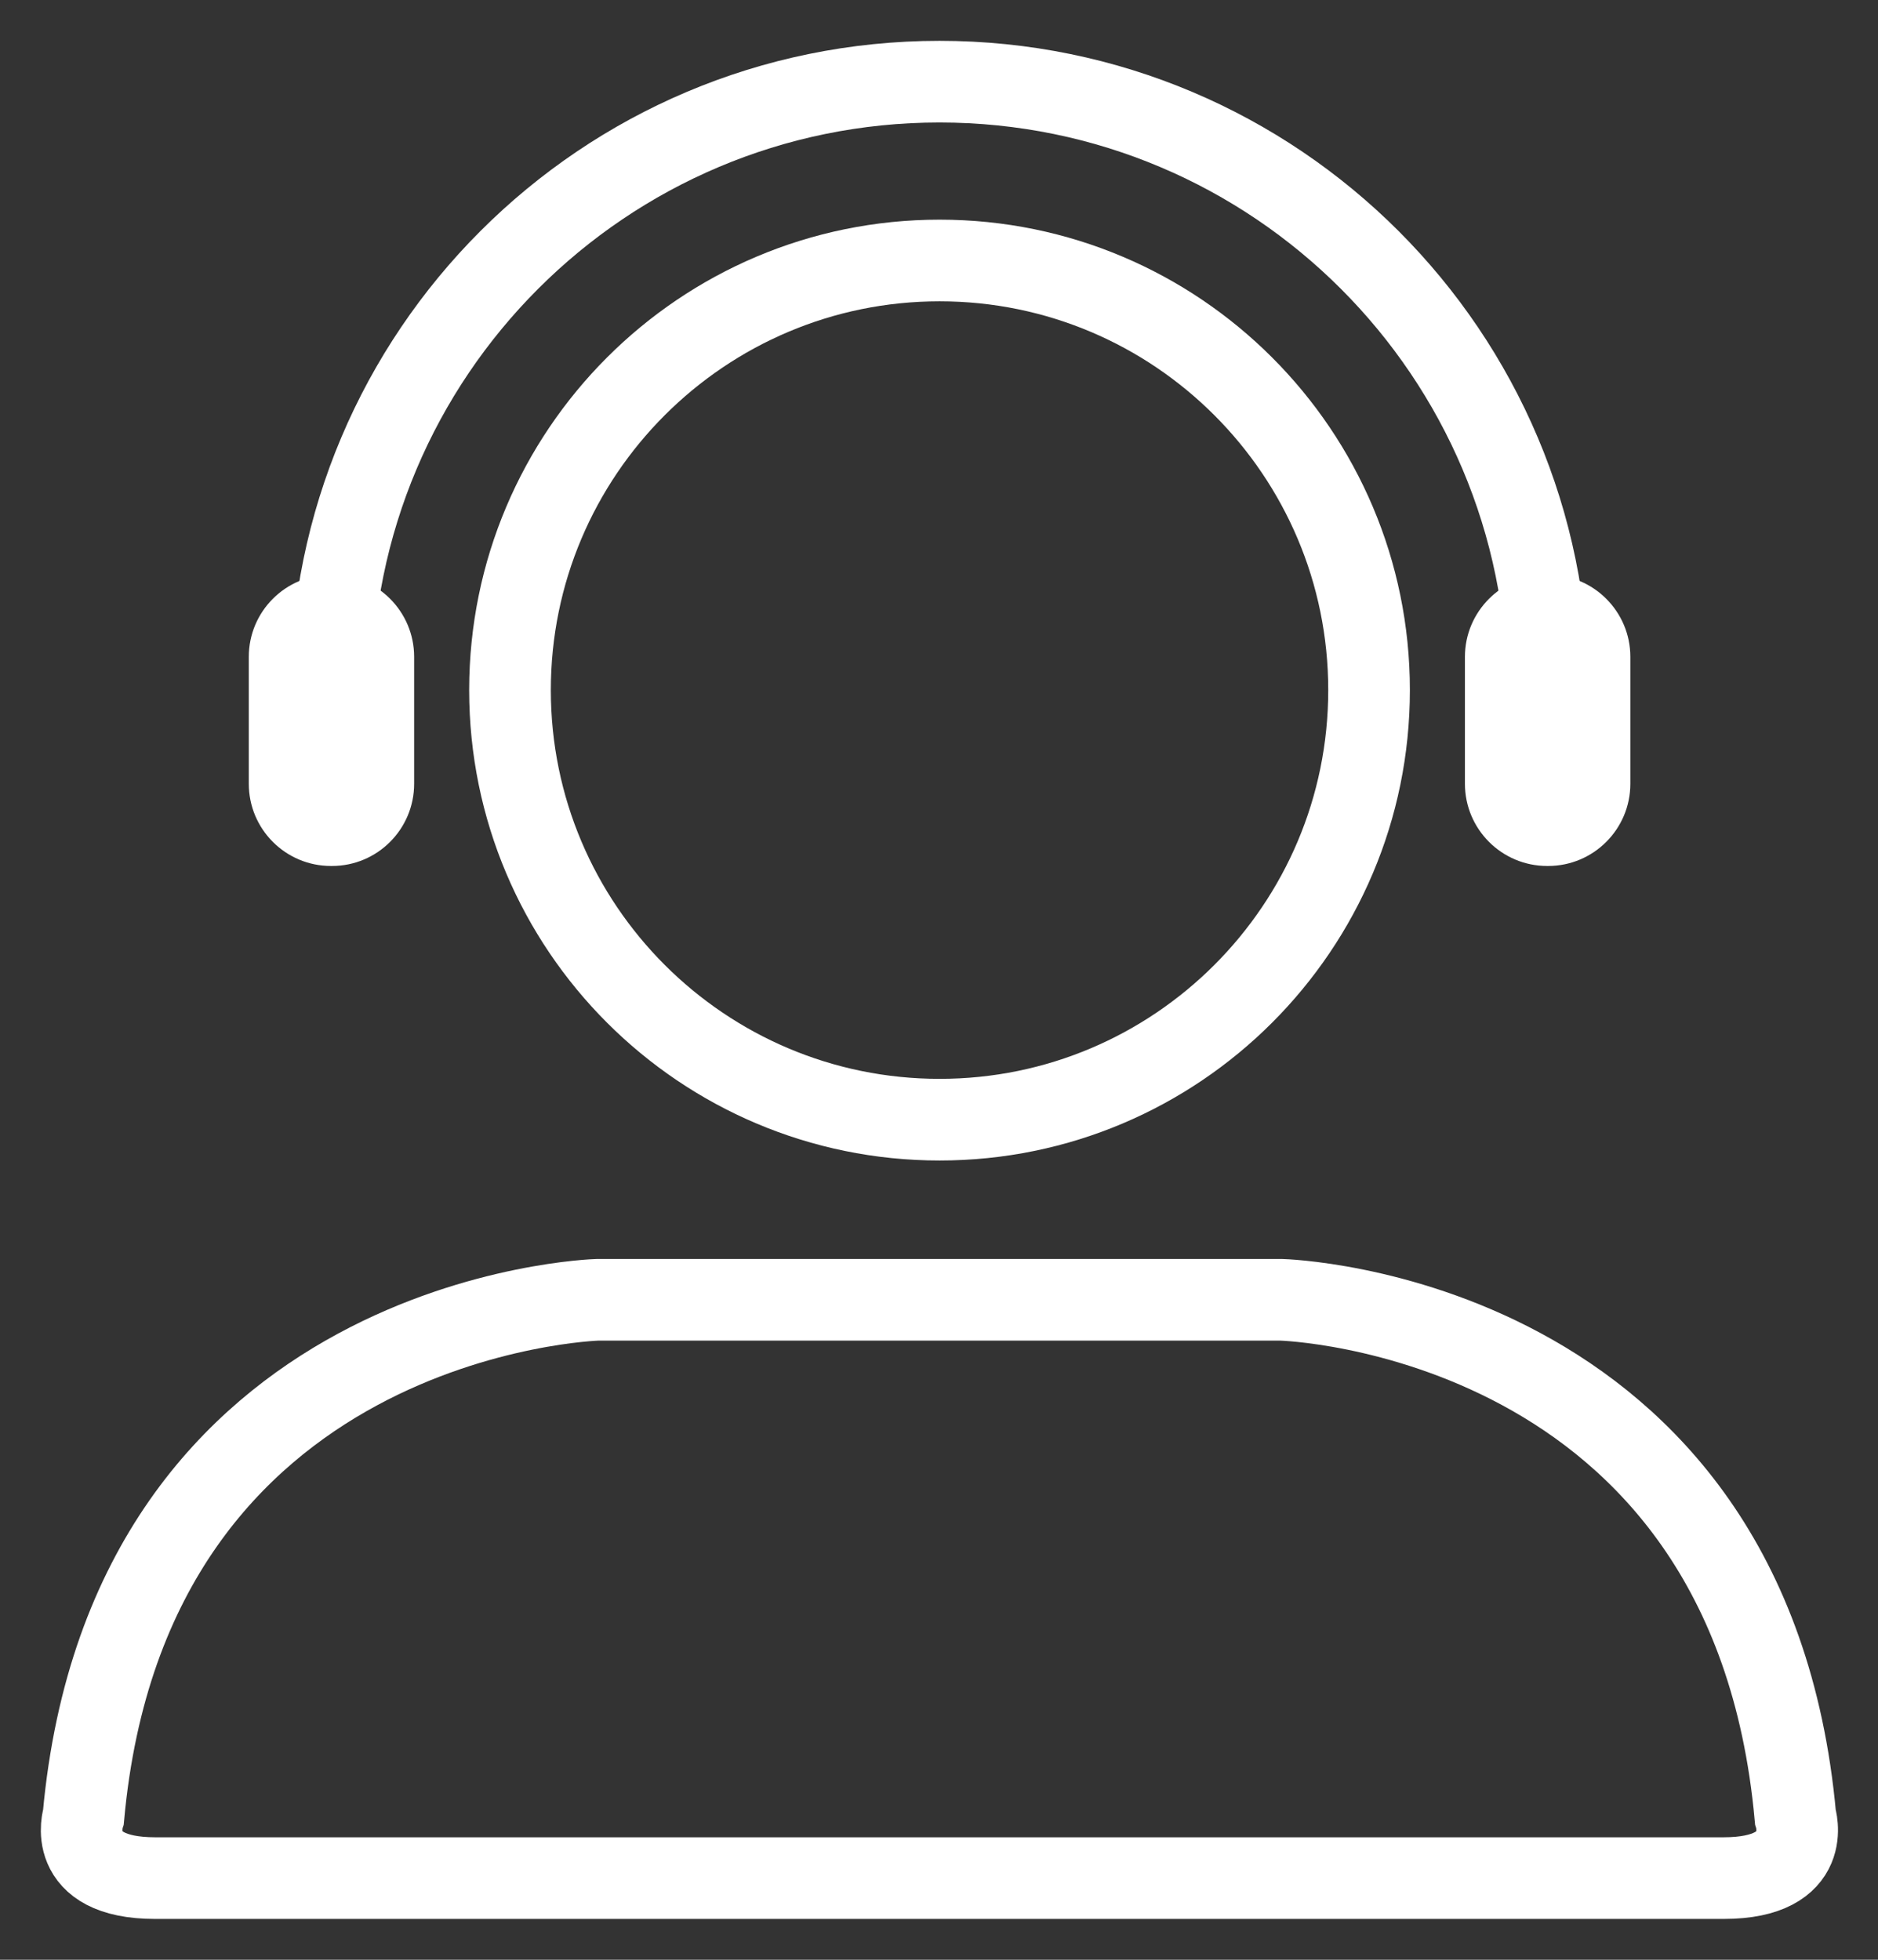
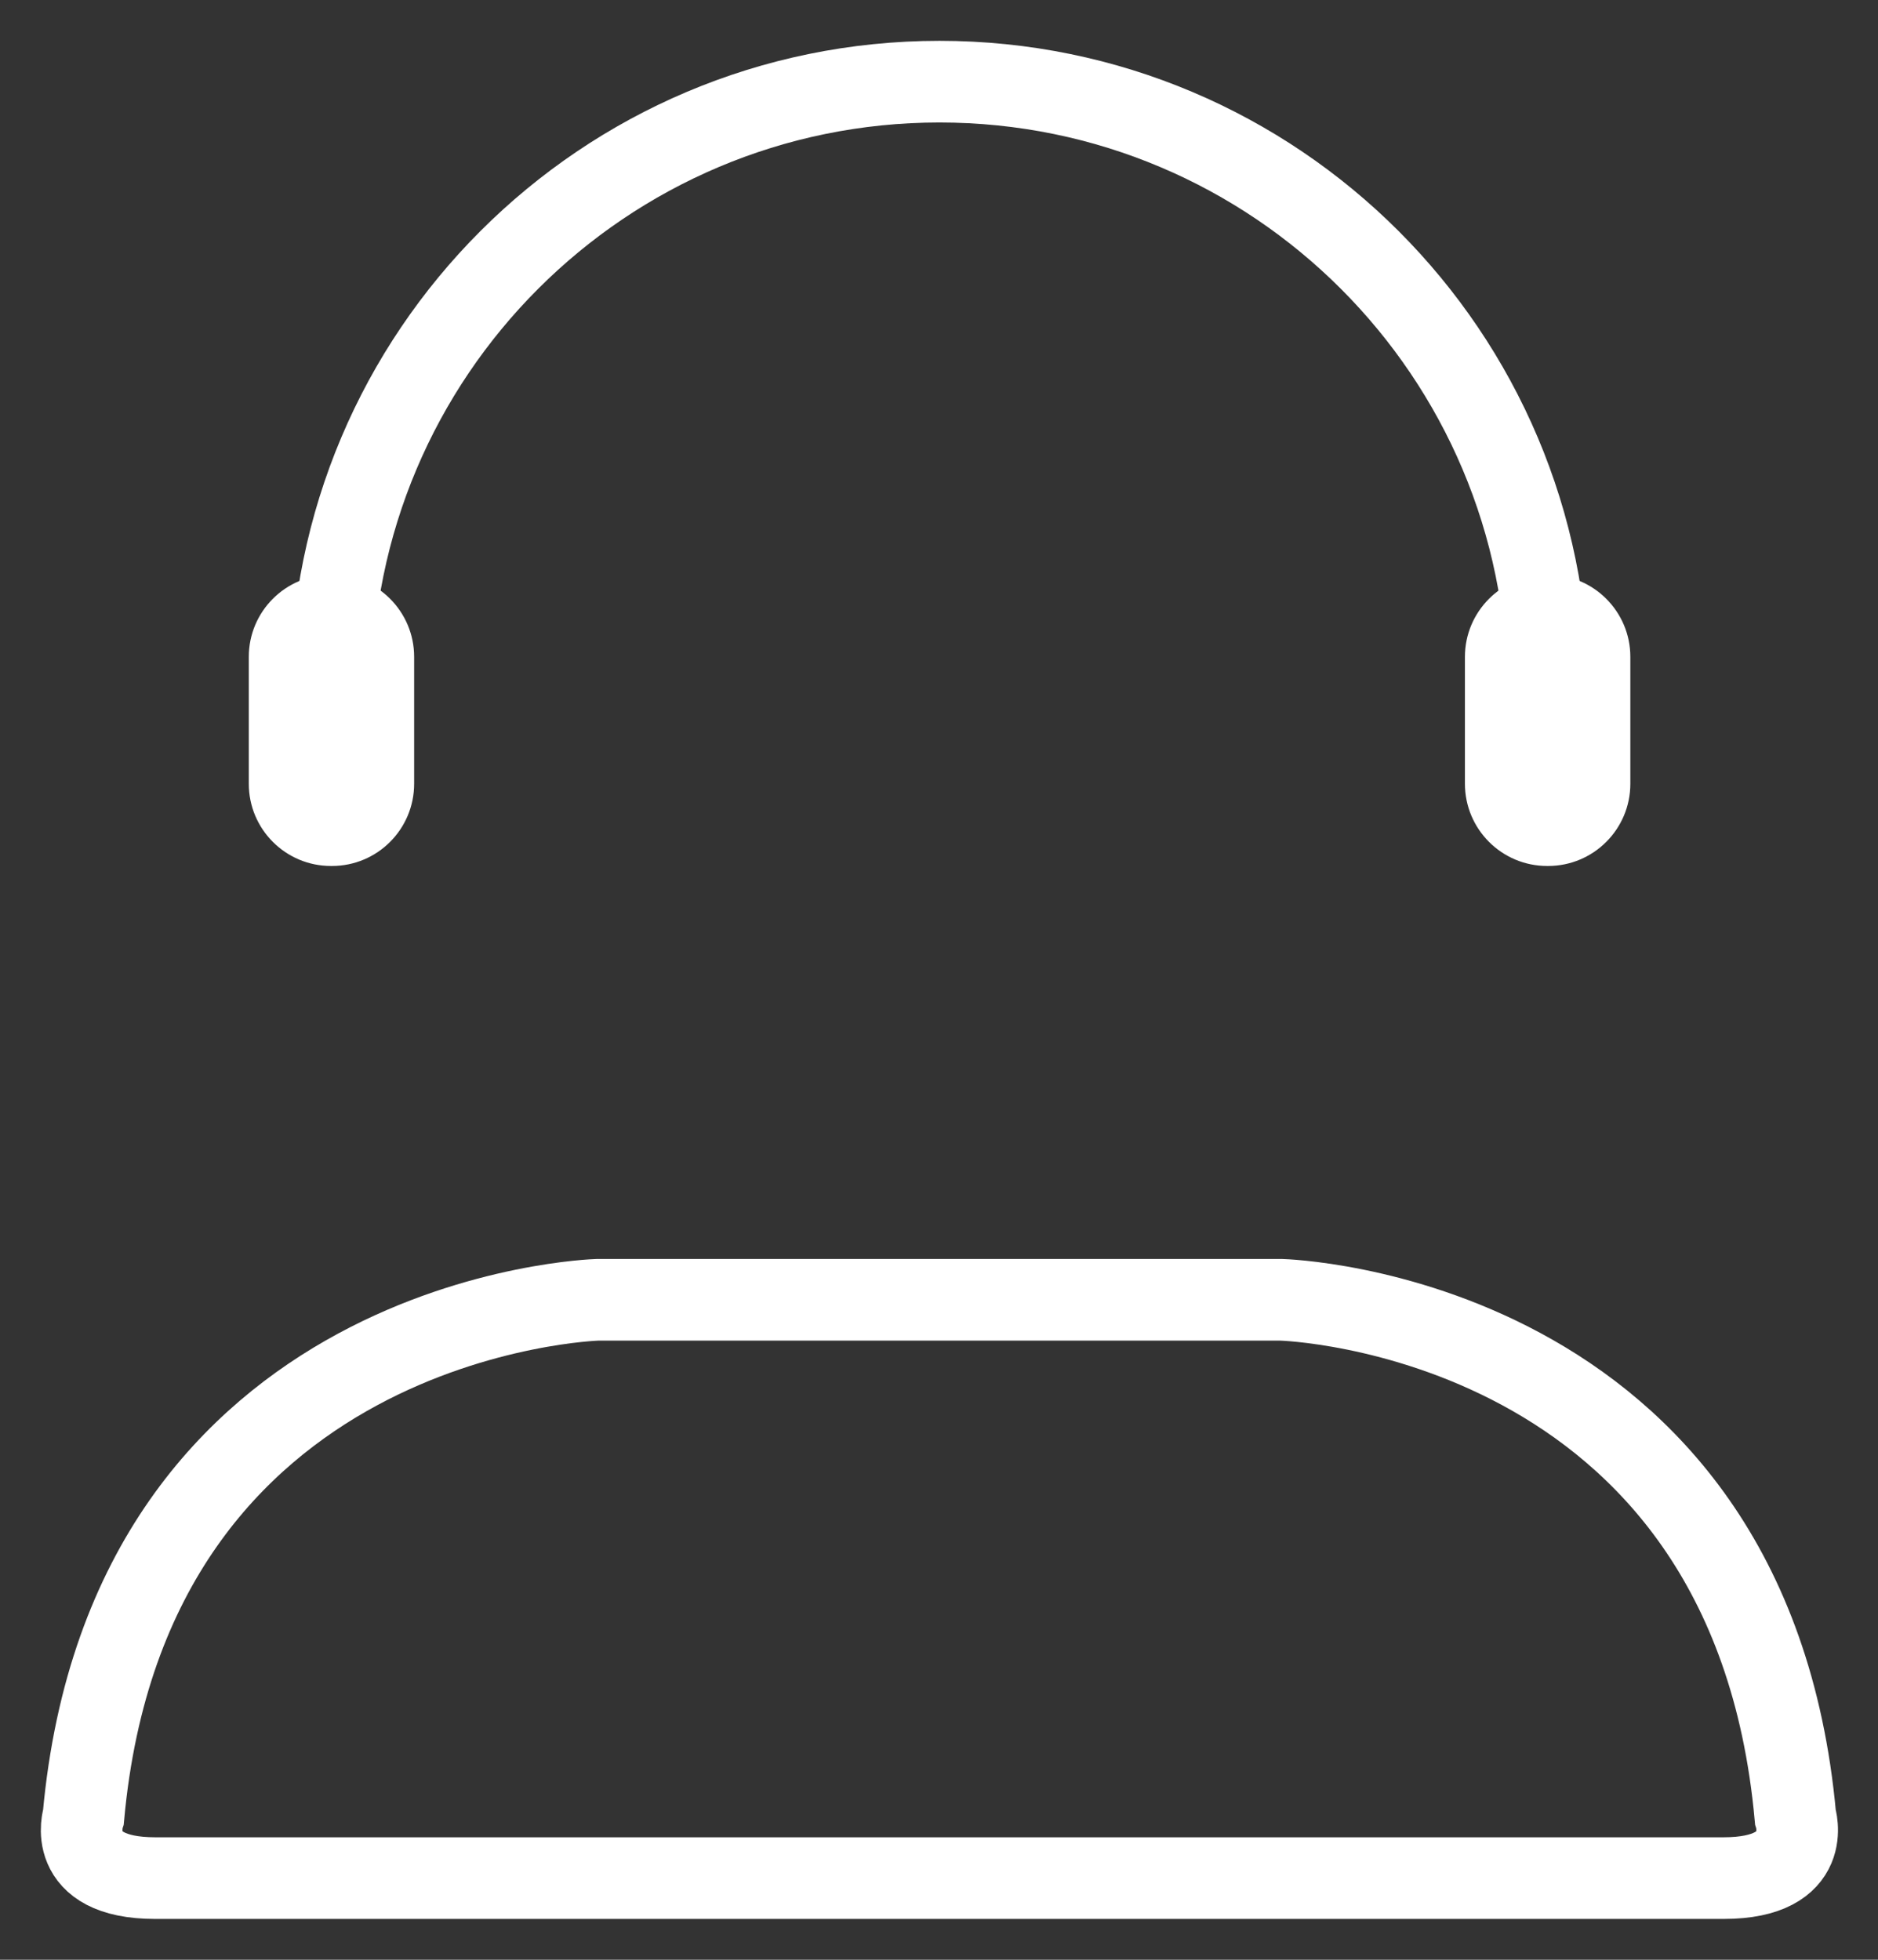
<svg xmlns="http://www.w3.org/2000/svg" width="23" height="24" viewBox="0 0 23 24" fill="none">
  <rect x="0" y="0" width="23" height="24" fill="#333333" stroke="none" />
-   <path d="M16.767 8.451C16.767 11.355 14.411 13.712 11.507 13.712C8.603 13.712 6.246 11.355 6.246 8.451C6.246 5.547 8.603 3.19 11.507 3.19C14.411 3.19 16.767 5.547 16.767 8.451Z" stroke="white" strokeWidth="1.2" strokeLinecap="round" strokeLinejoin="round" />
  <path d="M21.988 22.248C21.428 16.071 15.696 15.918 15.696 15.918H7.314C7.314 15.918 1.582 16.084 1.022 22.248C1.022 22.248 0.78 23 1.901 23H21.109C22.23 23 21.988 22.248 21.988 22.248Z" stroke="white" strokeWidth="1.2" strokeLinecap="round" strokeLinejoin="round" />
  <path d="M4.055 8.451C4.055 4.337 7.392 1 11.506 1C15.62 1 18.958 4.337 18.958 8.451" stroke="white" strokeWidth="1.2" strokeLinecap="round" strokeLinejoin="round" />
  <path d="M18.96 7.038H18.948C18.392 7.038 17.941 7.489 17.941 8.044V9.598C17.941 10.154 18.392 10.605 18.948 10.605H18.96C19.516 10.605 19.967 10.154 19.967 9.598V8.044C19.967 7.489 19.516 7.038 18.96 7.038Z" fill="white" />
  <path d="M4.066 7.038H4.053C3.497 7.038 3.047 7.489 3.047 8.044V9.598C3.047 10.154 3.497 10.605 4.053 10.605H4.066C4.622 10.605 5.072 10.154 5.072 9.598V8.044C5.072 7.489 4.622 7.038 4.066 7.038Z" fill="white" />
</svg>